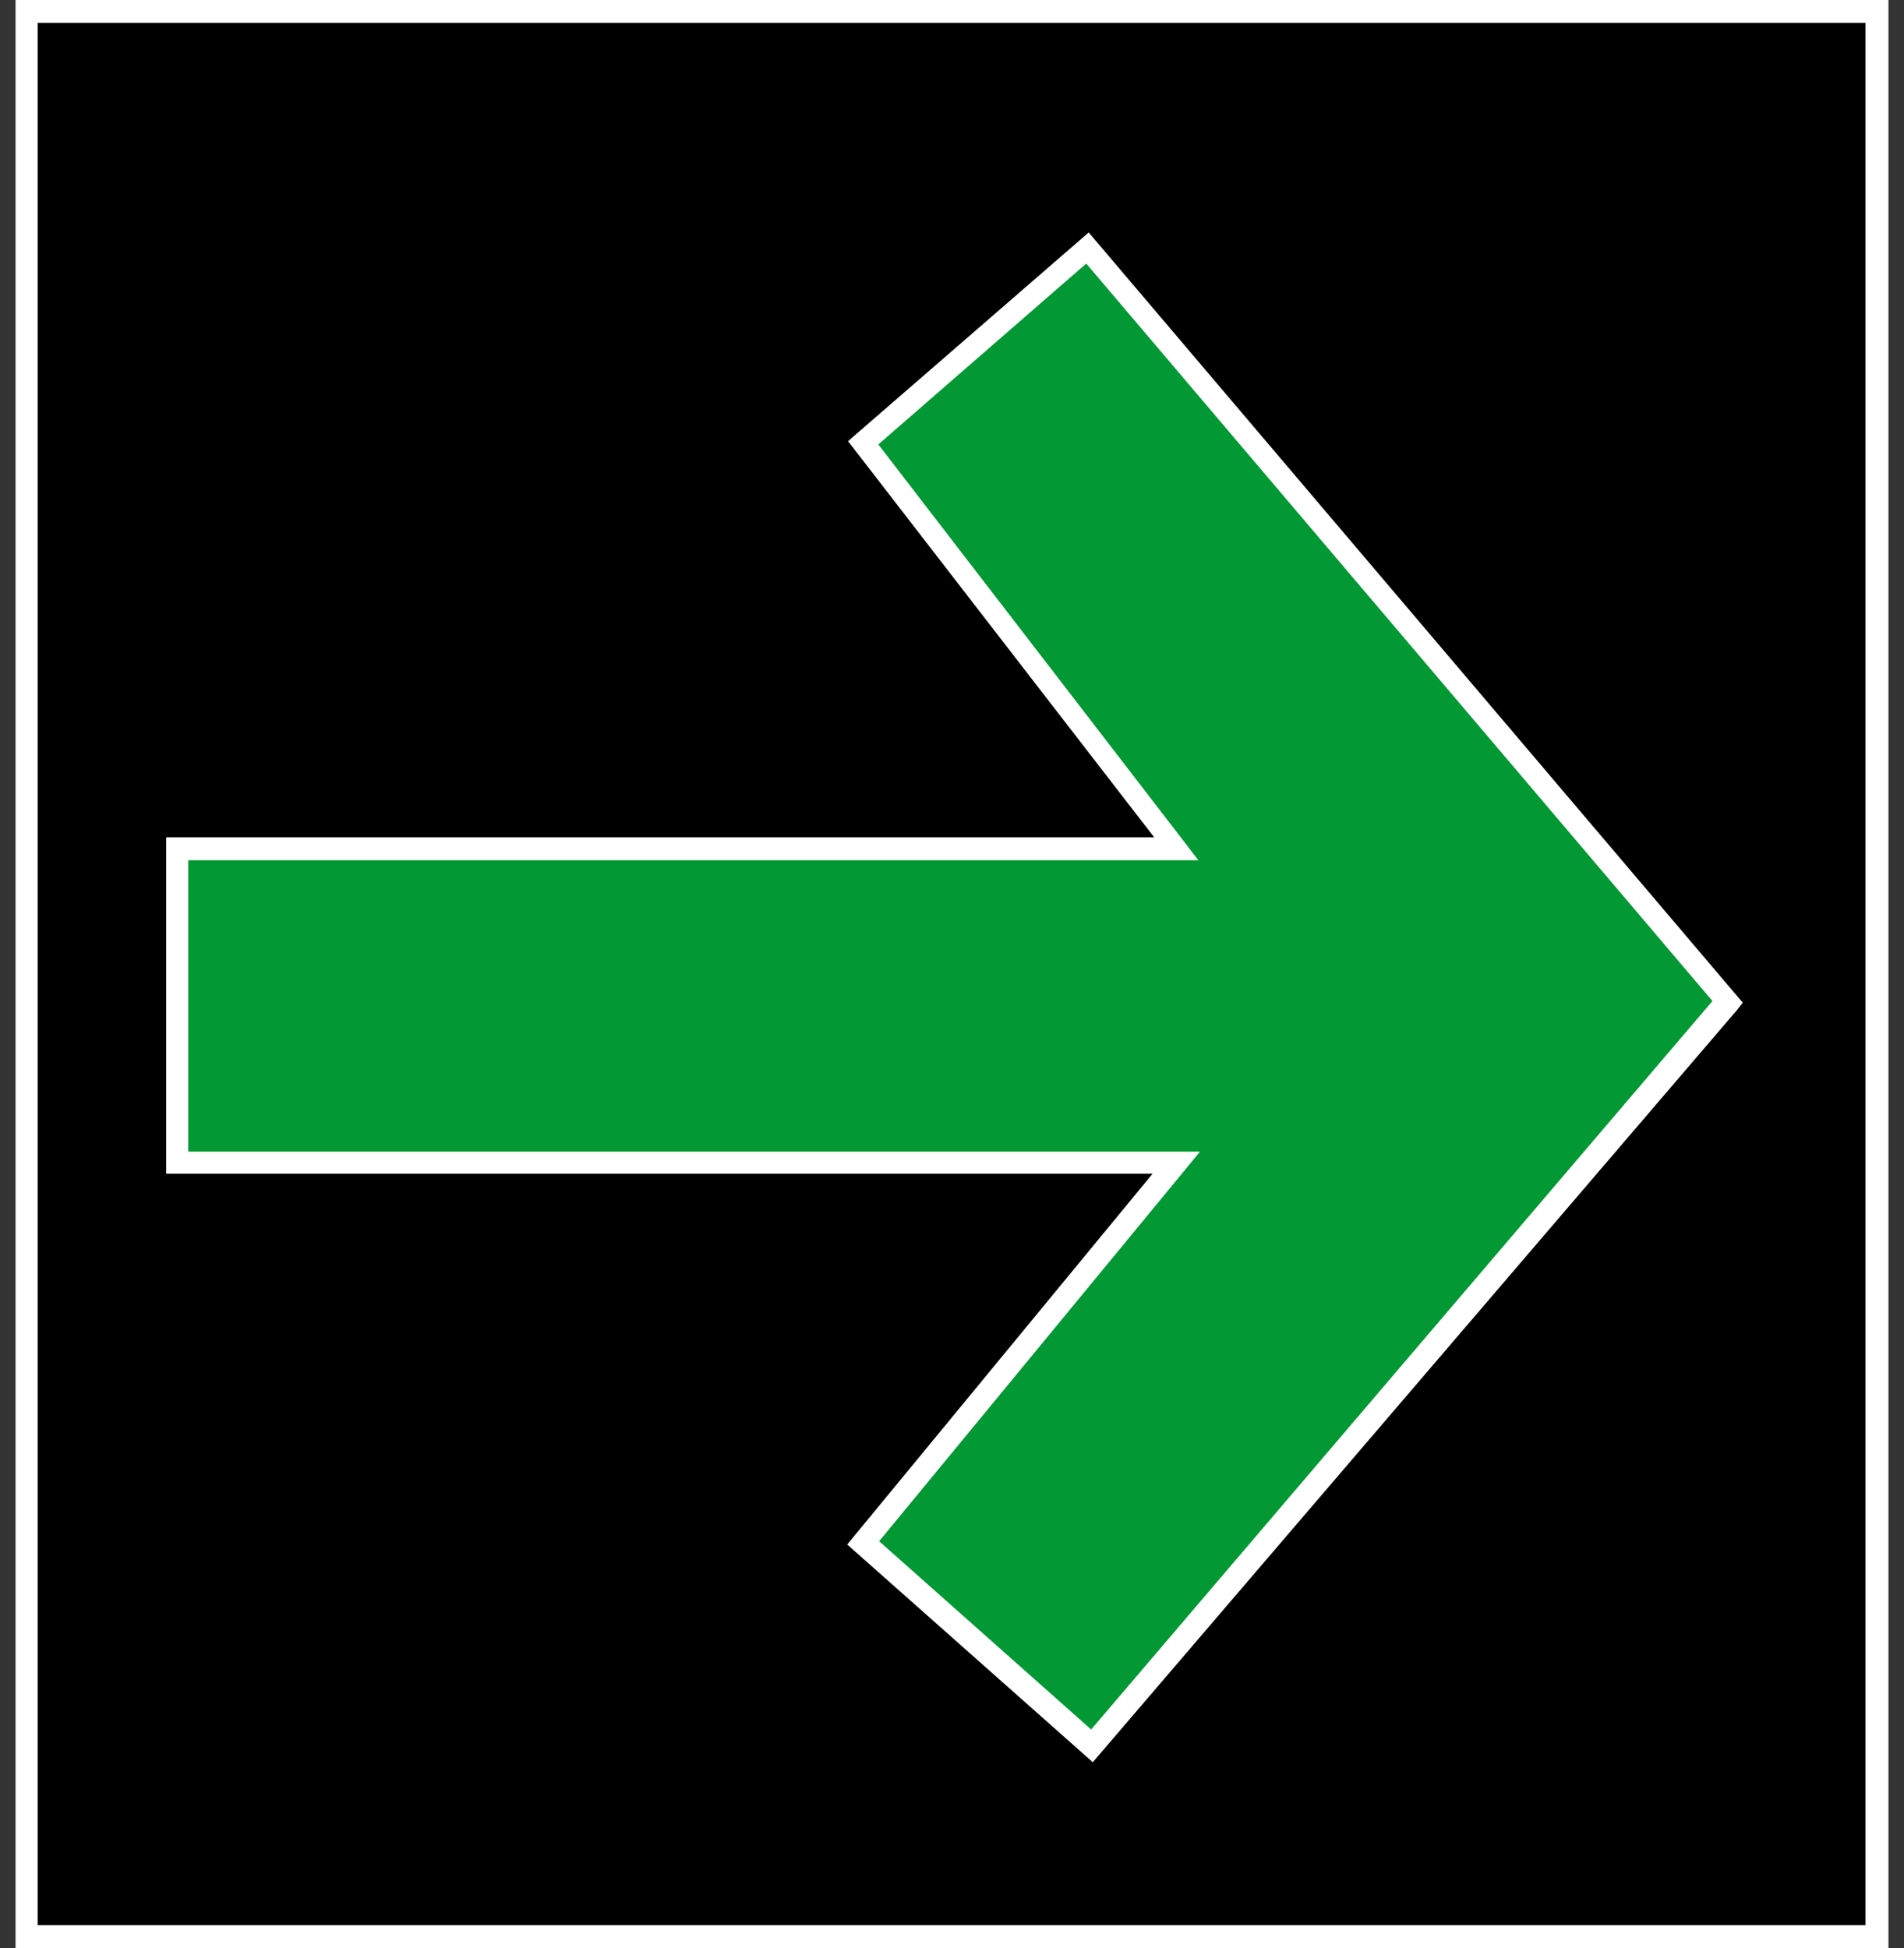
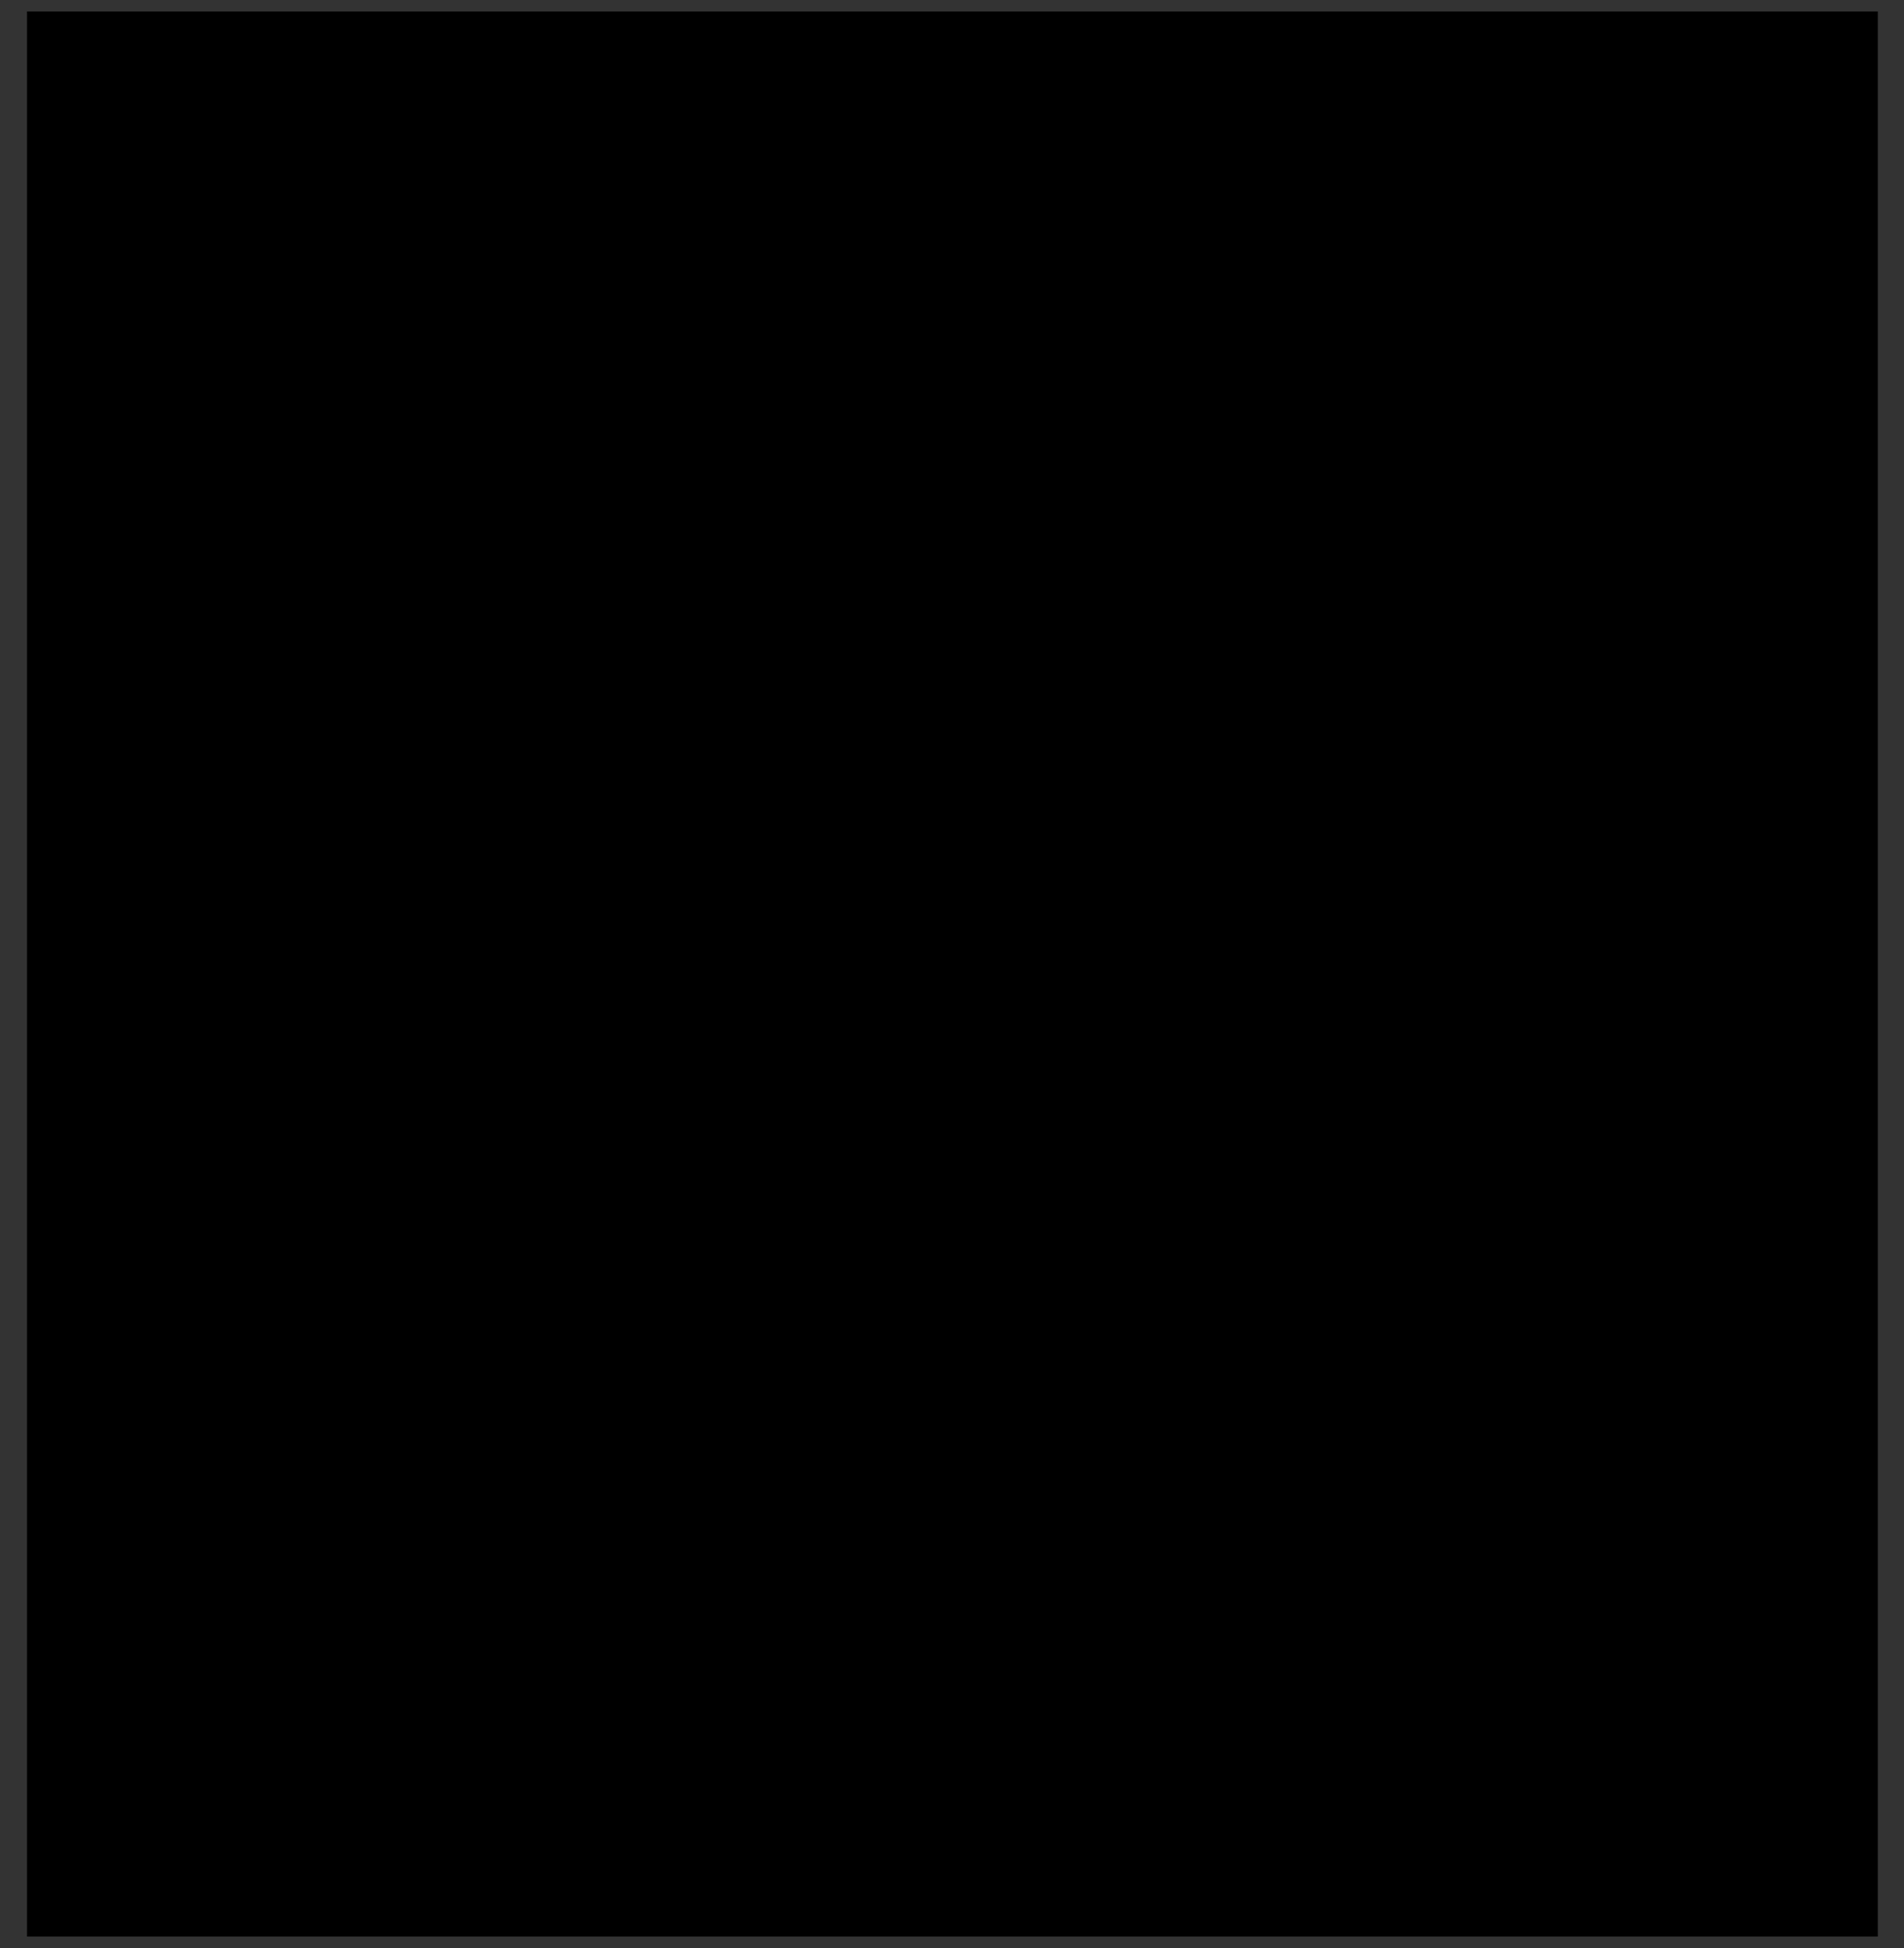
<svg xmlns="http://www.w3.org/2000/svg" version="1.1" id="Layer_1" x="0" y="0" viewBox="0 0 232.6 238" xml:space="preserve">
  <rect x="0" y="0" width="232.6" height="238" fill="#333333" stroke="none" />
  <style>.st0{fill:#fff}</style>
  <g id="Verkehrszeichen_Grünpfeil">
    <g id="XMLID_1137_">
      <path id="XMLID_1791_" d="M3.3 1.4h226.1v235.2H3.3z" />
-       <path id="XMLID_3365_" class="st0" d="M230.7 238H1.9V0h228.8v238zM4.6 235.2h223.3V2.8H4.6v232.4z" />
    </g>
    <g id="XMLID_1128_">
      <g id="XMLID_3363_">
-         <path id="XMLID_1745_" fill="#029834" d="M21.6 103.7h122.1L105.4 54l27.4-23.8 78.1 92.2-77.5 90.9-28-24.8 38.3-46.5H21.6z" />
-       </g>
+         </g>
      <g id="XMLID_3362_">
-         <path id="XMLID_1794_" class="st0" d="M133.5 215.3l-30-26.6 37.3-45.3H20.3v-41.1H141l-37.4-48.4L133 28.4l79.9 94.1-.7.9-78.7 91.9zm-26.1-27l25.9 23 75.9-89-76.5-90.1-25.4 22.1 39.1 50.8H23v35.6h123.6l-39.2 47.6z" />
-       </g>
+         </g>
    </g>
  </g>
</svg>